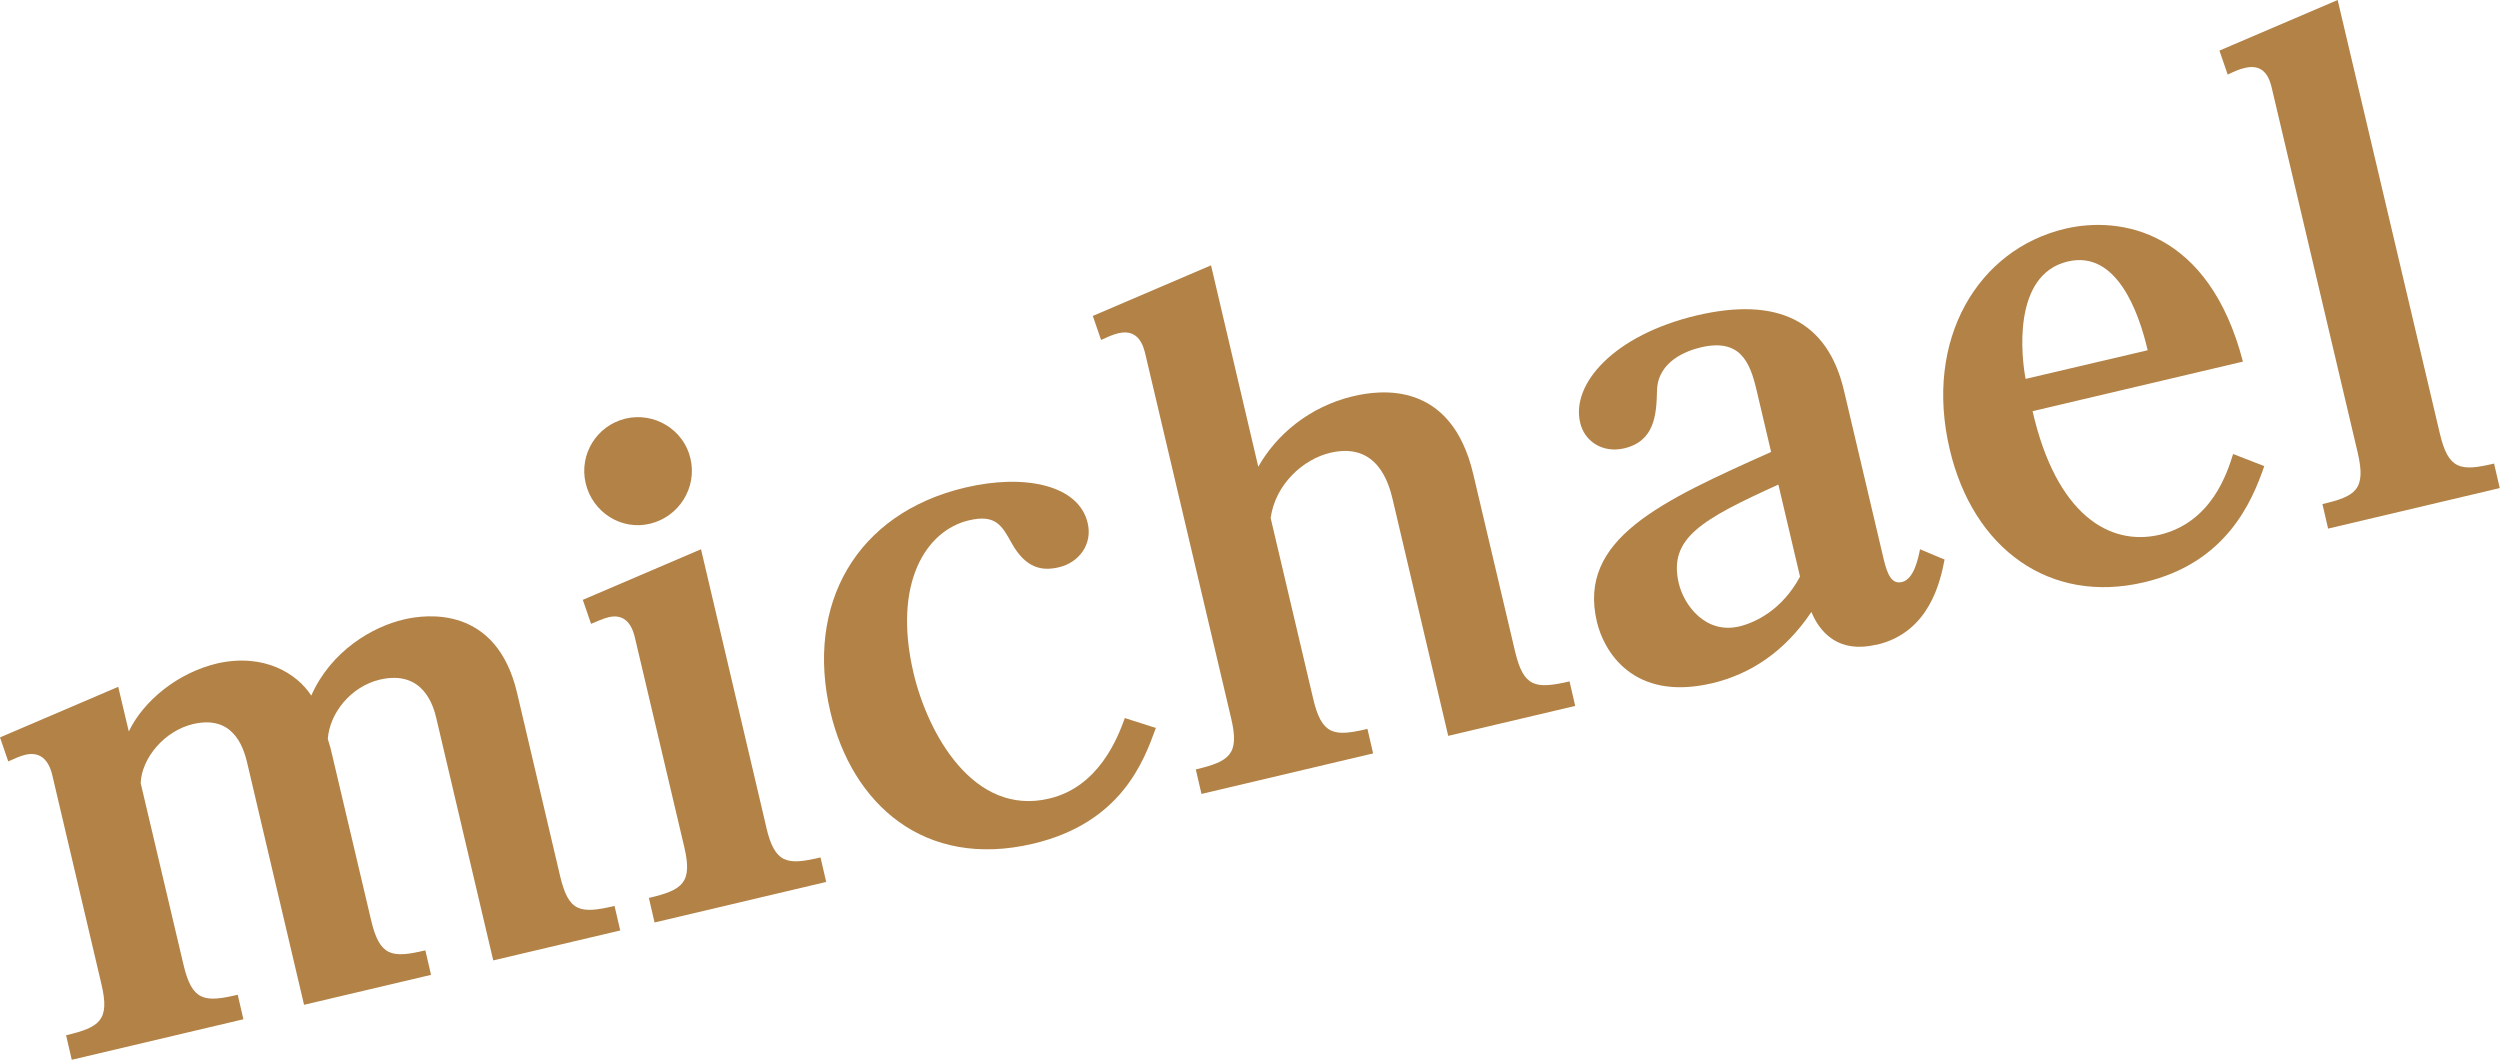
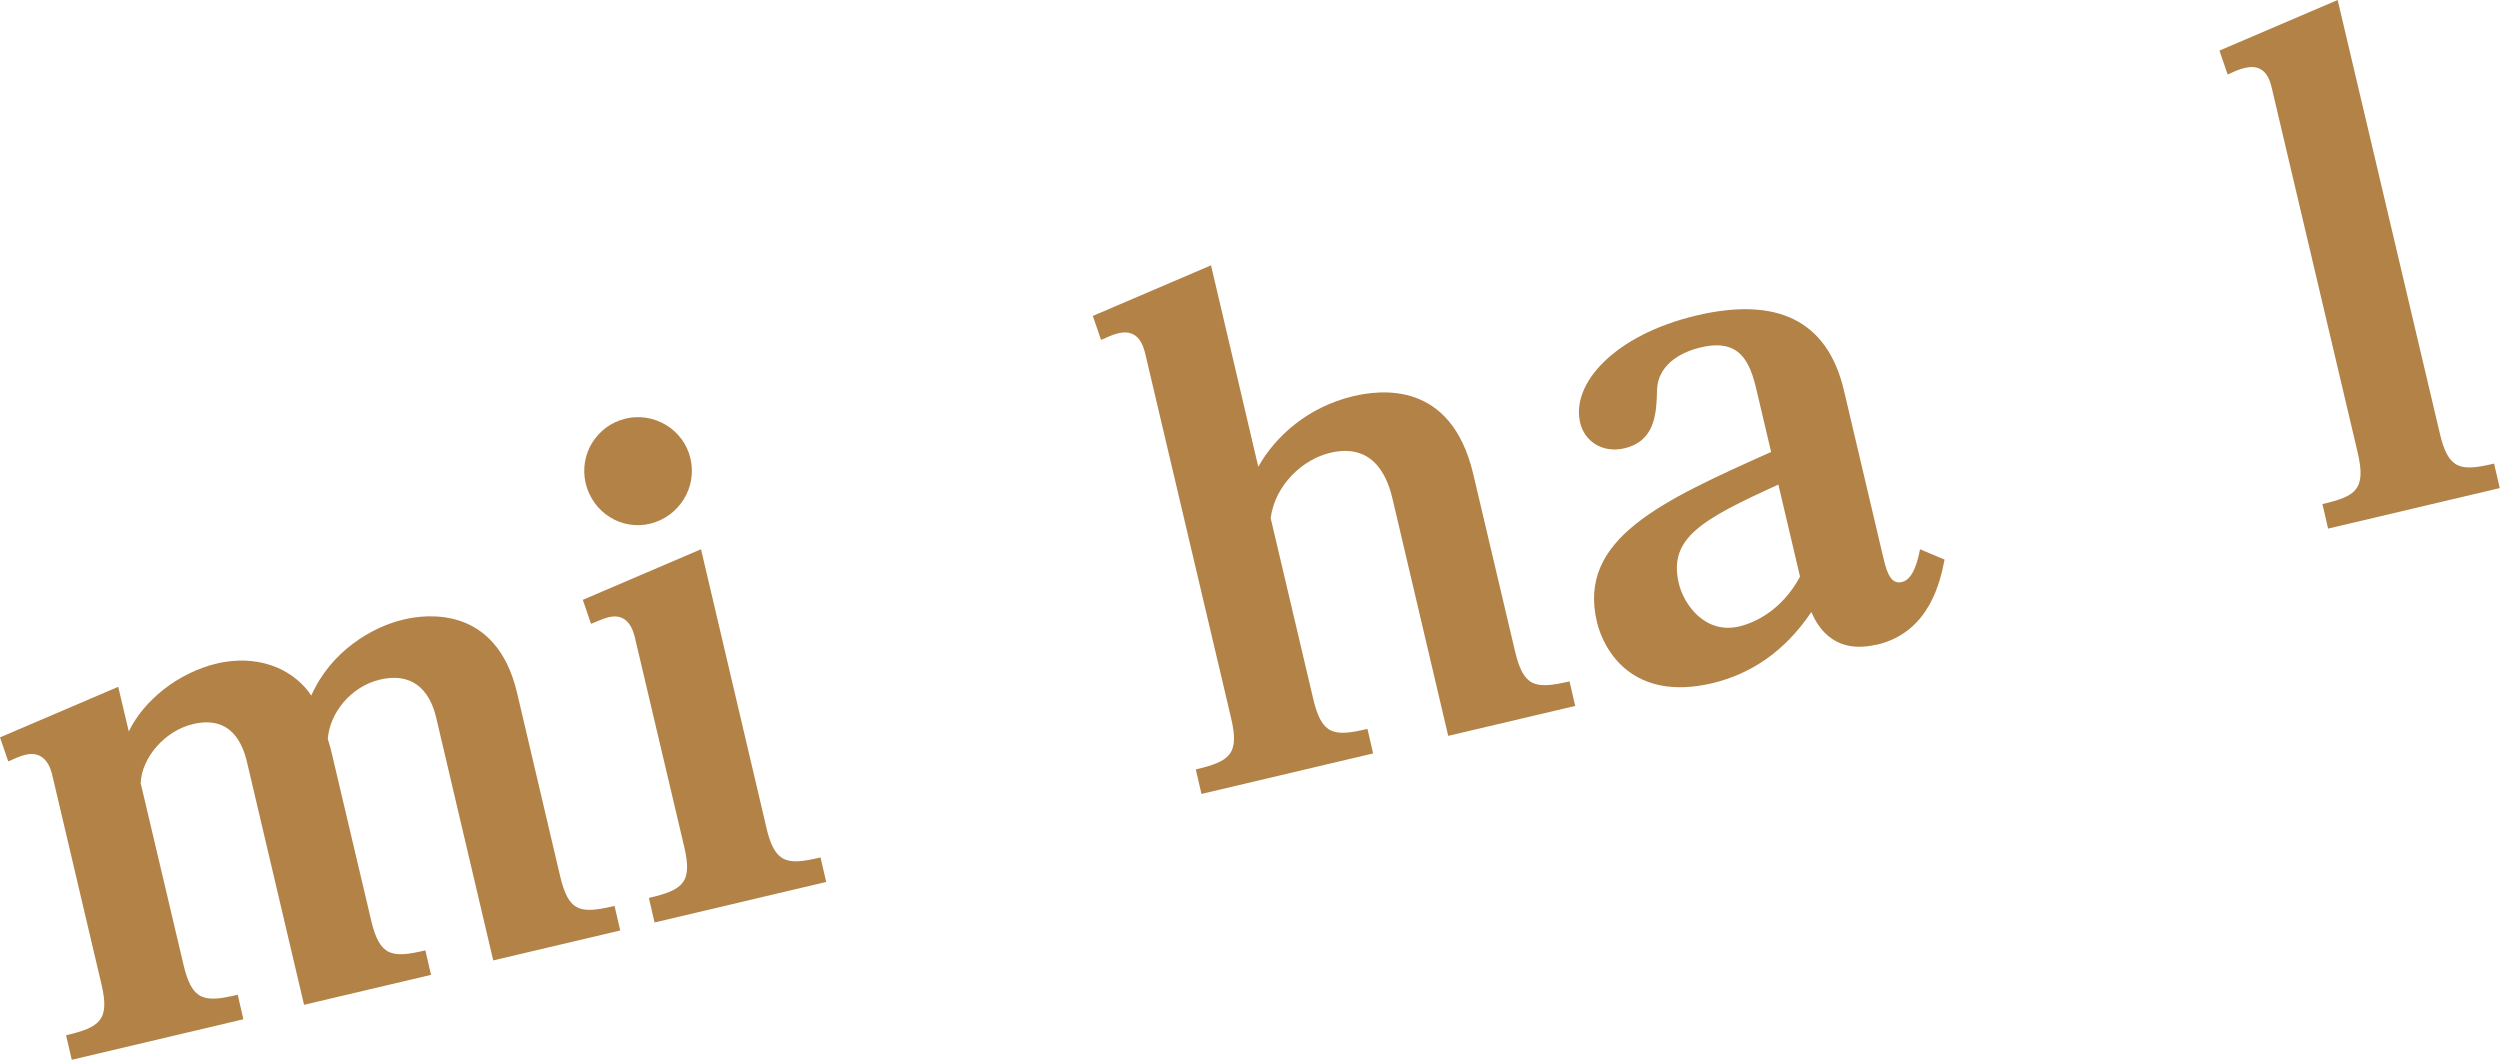
<svg xmlns="http://www.w3.org/2000/svg" id="_レイヤー_2" viewBox="0 0 96.86 41.05">
  <defs>
    <style>.cls-1{fill:#b28247;}</style>
  </defs>
  <g id="_レイヤー_3">
    <path class="cls-1" d="M4.99,28.34c.57-1.19,1.9-2.28,3.44-2.64,1.81-.4,3.08.4,3.63,1.25.77-1.74,2.38-2.67,3.59-2.95.88-.21,3.58-.54,4.38,2.83l1.67,7.11c.33,1.38.75,1.48,2.11,1.16l.22.95-4.92,1.16-2.2-9.36c-.11-.48-.5-1.91-2.19-1.52-1.14.27-1.95,1.31-2.02,2.3.1.33.12.4.15.54l1.53,6.49c.33,1.4.8,1.47,2.1,1.16l.22.95-4.92,1.16-2.2-9.36c-.17-.74-.61-1.86-2.09-1.52-1.12.26-2,1.32-2.04,2.29l1.66,7.04c.33,1.4.8,1.47,2.1,1.16l.22.95-6.65,1.57-.22-.95c1.31-.31,1.7-.58,1.37-1.98l-1.9-8.08c-.06-.26-.26-.99-1.04-.81-.24.06-.42.15-.67.26l-.32-.93,4.58-1.96.41,1.73Z" />
    <path class="cls-1" d="M29.69,32.06c.33,1.4.8,1.47,2.1,1.16l.22.95-6.65,1.57-.22-.95c1.31-.31,1.7-.58,1.37-1.98l-1.9-8.06c-.06-.26-.24-1.02-1.02-.84-.24.06-.42.15-.69.26l-.32-.93,4.58-1.96,2.53,10.77ZM26.75,17.76c.27,1.14-.45,2.26-1.56,2.53s-2.23-.43-2.5-1.57c-.26-1.12.43-2.23,1.54-2.5s2.26.42,2.52,1.54Z" />
-     <path class="cls-1" d="M44.78,28.21c-.46,1.26-1.32,3.67-4.76,4.48-4.21.99-7.01-1.54-7.85-5.12-.97-4.13.98-7.68,5.23-8.68,2.28-.54,4.39-.11,4.74,1.37.2.83-.34,1.54-1.12,1.72-.64.15-1.27.05-1.82-.93-.39-.71-.64-1.13-1.66-.89-1.66.39-2.96,2.43-2.15,5.9.55,2.35,2.32,5.58,5.26,4.88,1.92-.45,2.66-2.36,2.93-3.12l1.22.39Z" />
    <path class="cls-1" d="M48.76,18.07c.67-1.19,1.94-2.31,3.67-2.72,1.02-.24,3.79-.64,4.65,3.02l1.62,6.87c.33,1.38.77,1.47,2.11,1.16l.22.95-4.92,1.16-2.15-9.15c-.15-.64-.6-2.24-2.41-1.82-1.07.25-2.14,1.23-2.32,2.53l1.65,7.01c.33,1.4.8,1.47,2.1,1.16l.22.95-6.65,1.57-.22-.95c1.31-.31,1.7-.58,1.37-1.98l-3.32-14.09c-.07-.29-.24-1.02-1.05-.83-.24.06-.42.15-.67.26l-.32-.93,4.58-1.96,1.83,7.8Z" />
    <path class="cls-1" d="M72.68,24.98c-1.76.41-2.34-.9-2.5-1.27-1.04,1.55-2.37,2.41-3.84,2.76-3.09.73-4.21-1.27-4.47-2.38-.76-3.21,2.49-4.67,6.75-6.58l-.56-2.38c-.26-1.12-.65-2.03-2.17-1.67-.55.13-1.65.54-1.69,1.65-.02.96-.09,1.98-1.27,2.26-.86.2-1.55-.29-1.71-1-.35-1.5,1.31-3.39,4.52-4.15,3.11-.73,5.06.19,5.7,2.9l1.54,6.54c.15.64.33.98.71.89.47-.11.63-.93.7-1.27l.95.4c-.16.82-.57,2.82-2.63,3.3ZM68.91,18.77c-2.99,1.36-4.27,2.08-3.87,3.82.2.86,1.04,1.99,2.35,1.68.62-.15,1.66-.64,2.35-1.93l-.84-3.57Z" />
-     <path class="cls-1" d="M87.73,18.05c-.48,1.39-1.47,3.76-4.66,4.51-3.64.86-6.62-1.28-7.53-5.15-1.01-4.28,1.11-7.76,4.48-8.55,2.14-.5,5.56.07,6.88,5.15l-8.15,1.92c.92,4.02,2.99,5.24,4.92,4.79,2.02-.48,2.62-2.4,2.85-3.13l1.21.47ZM83.21,13.57c-.35-1.5-1.21-3.88-3.09-3.44-2.19.51-1.79,3.78-1.64,4.55l4.73-1.11Z" />
    <path class="cls-1" d="M94.53,16.8c.33,1.4.8,1.47,2.1,1.16l.22.95-6.65,1.57-.22-.95c1.28-.3,1.7-.55,1.37-1.98l-3.32-14.09c-.08-.36-.26-1.02-1.05-.83-.26.06-.46.16-.67.26l-.32-.93,4.58-1.96,3.96,16.8Z" />
  </g>
</svg>